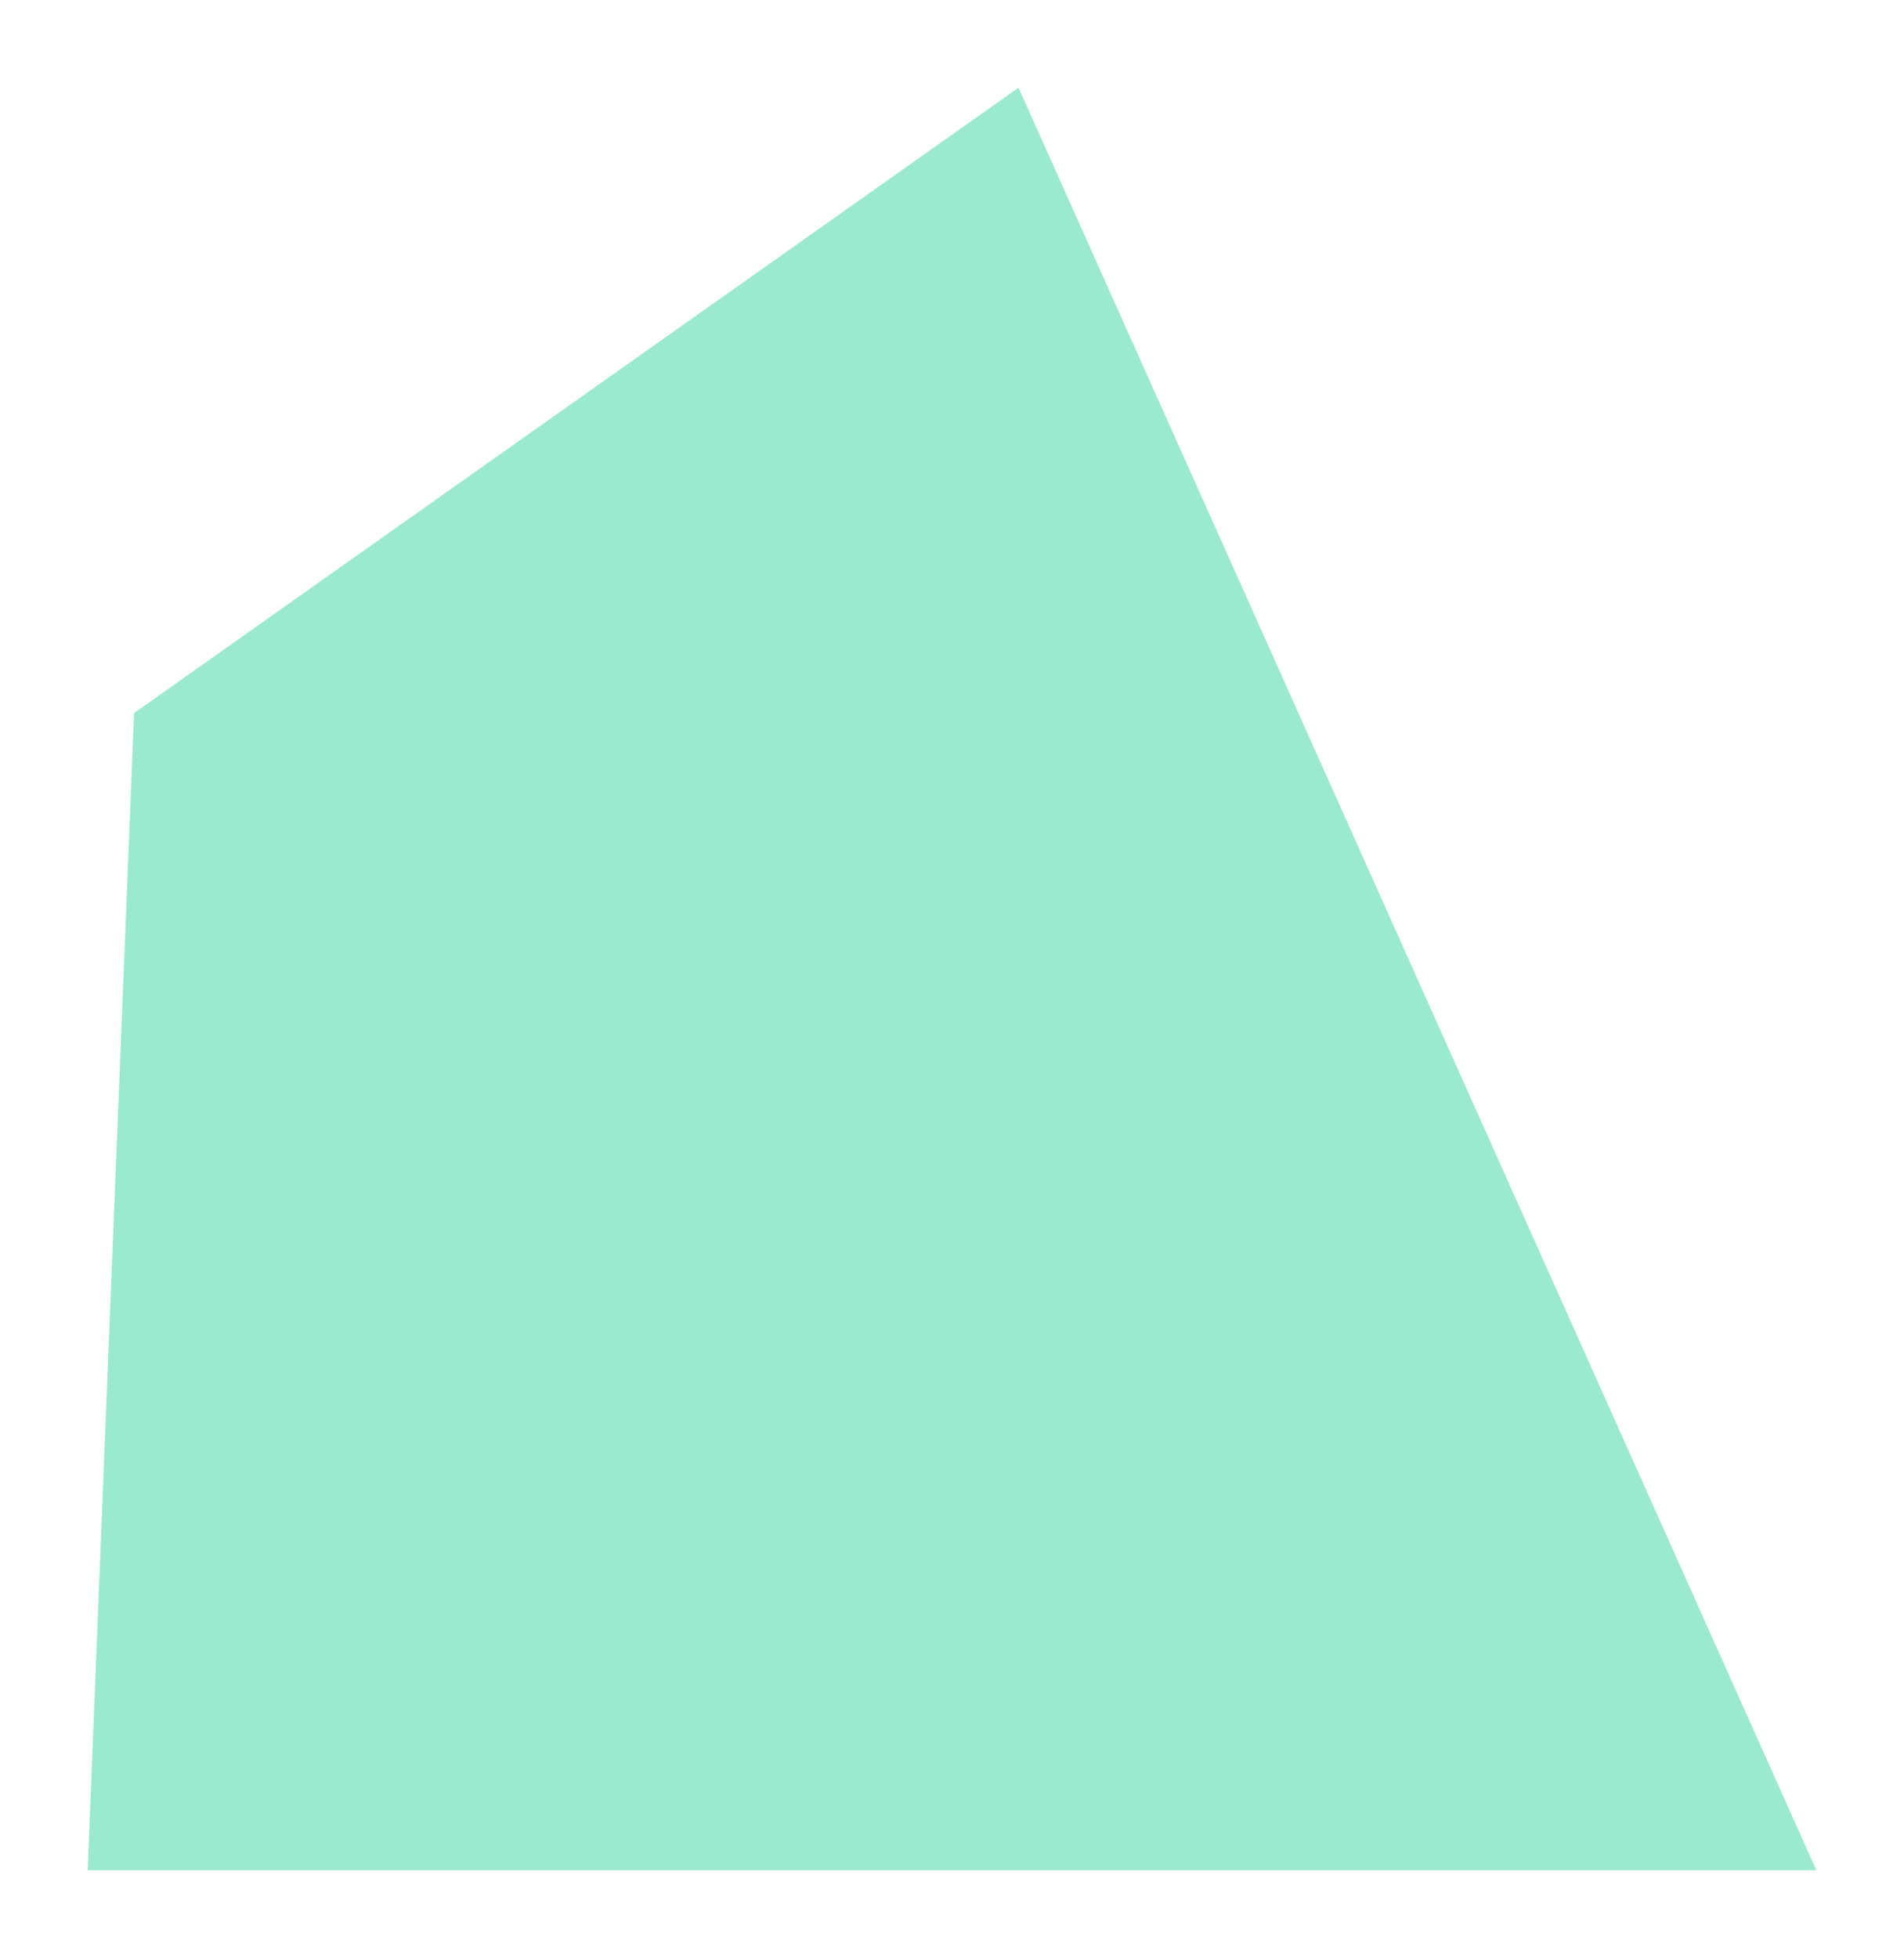
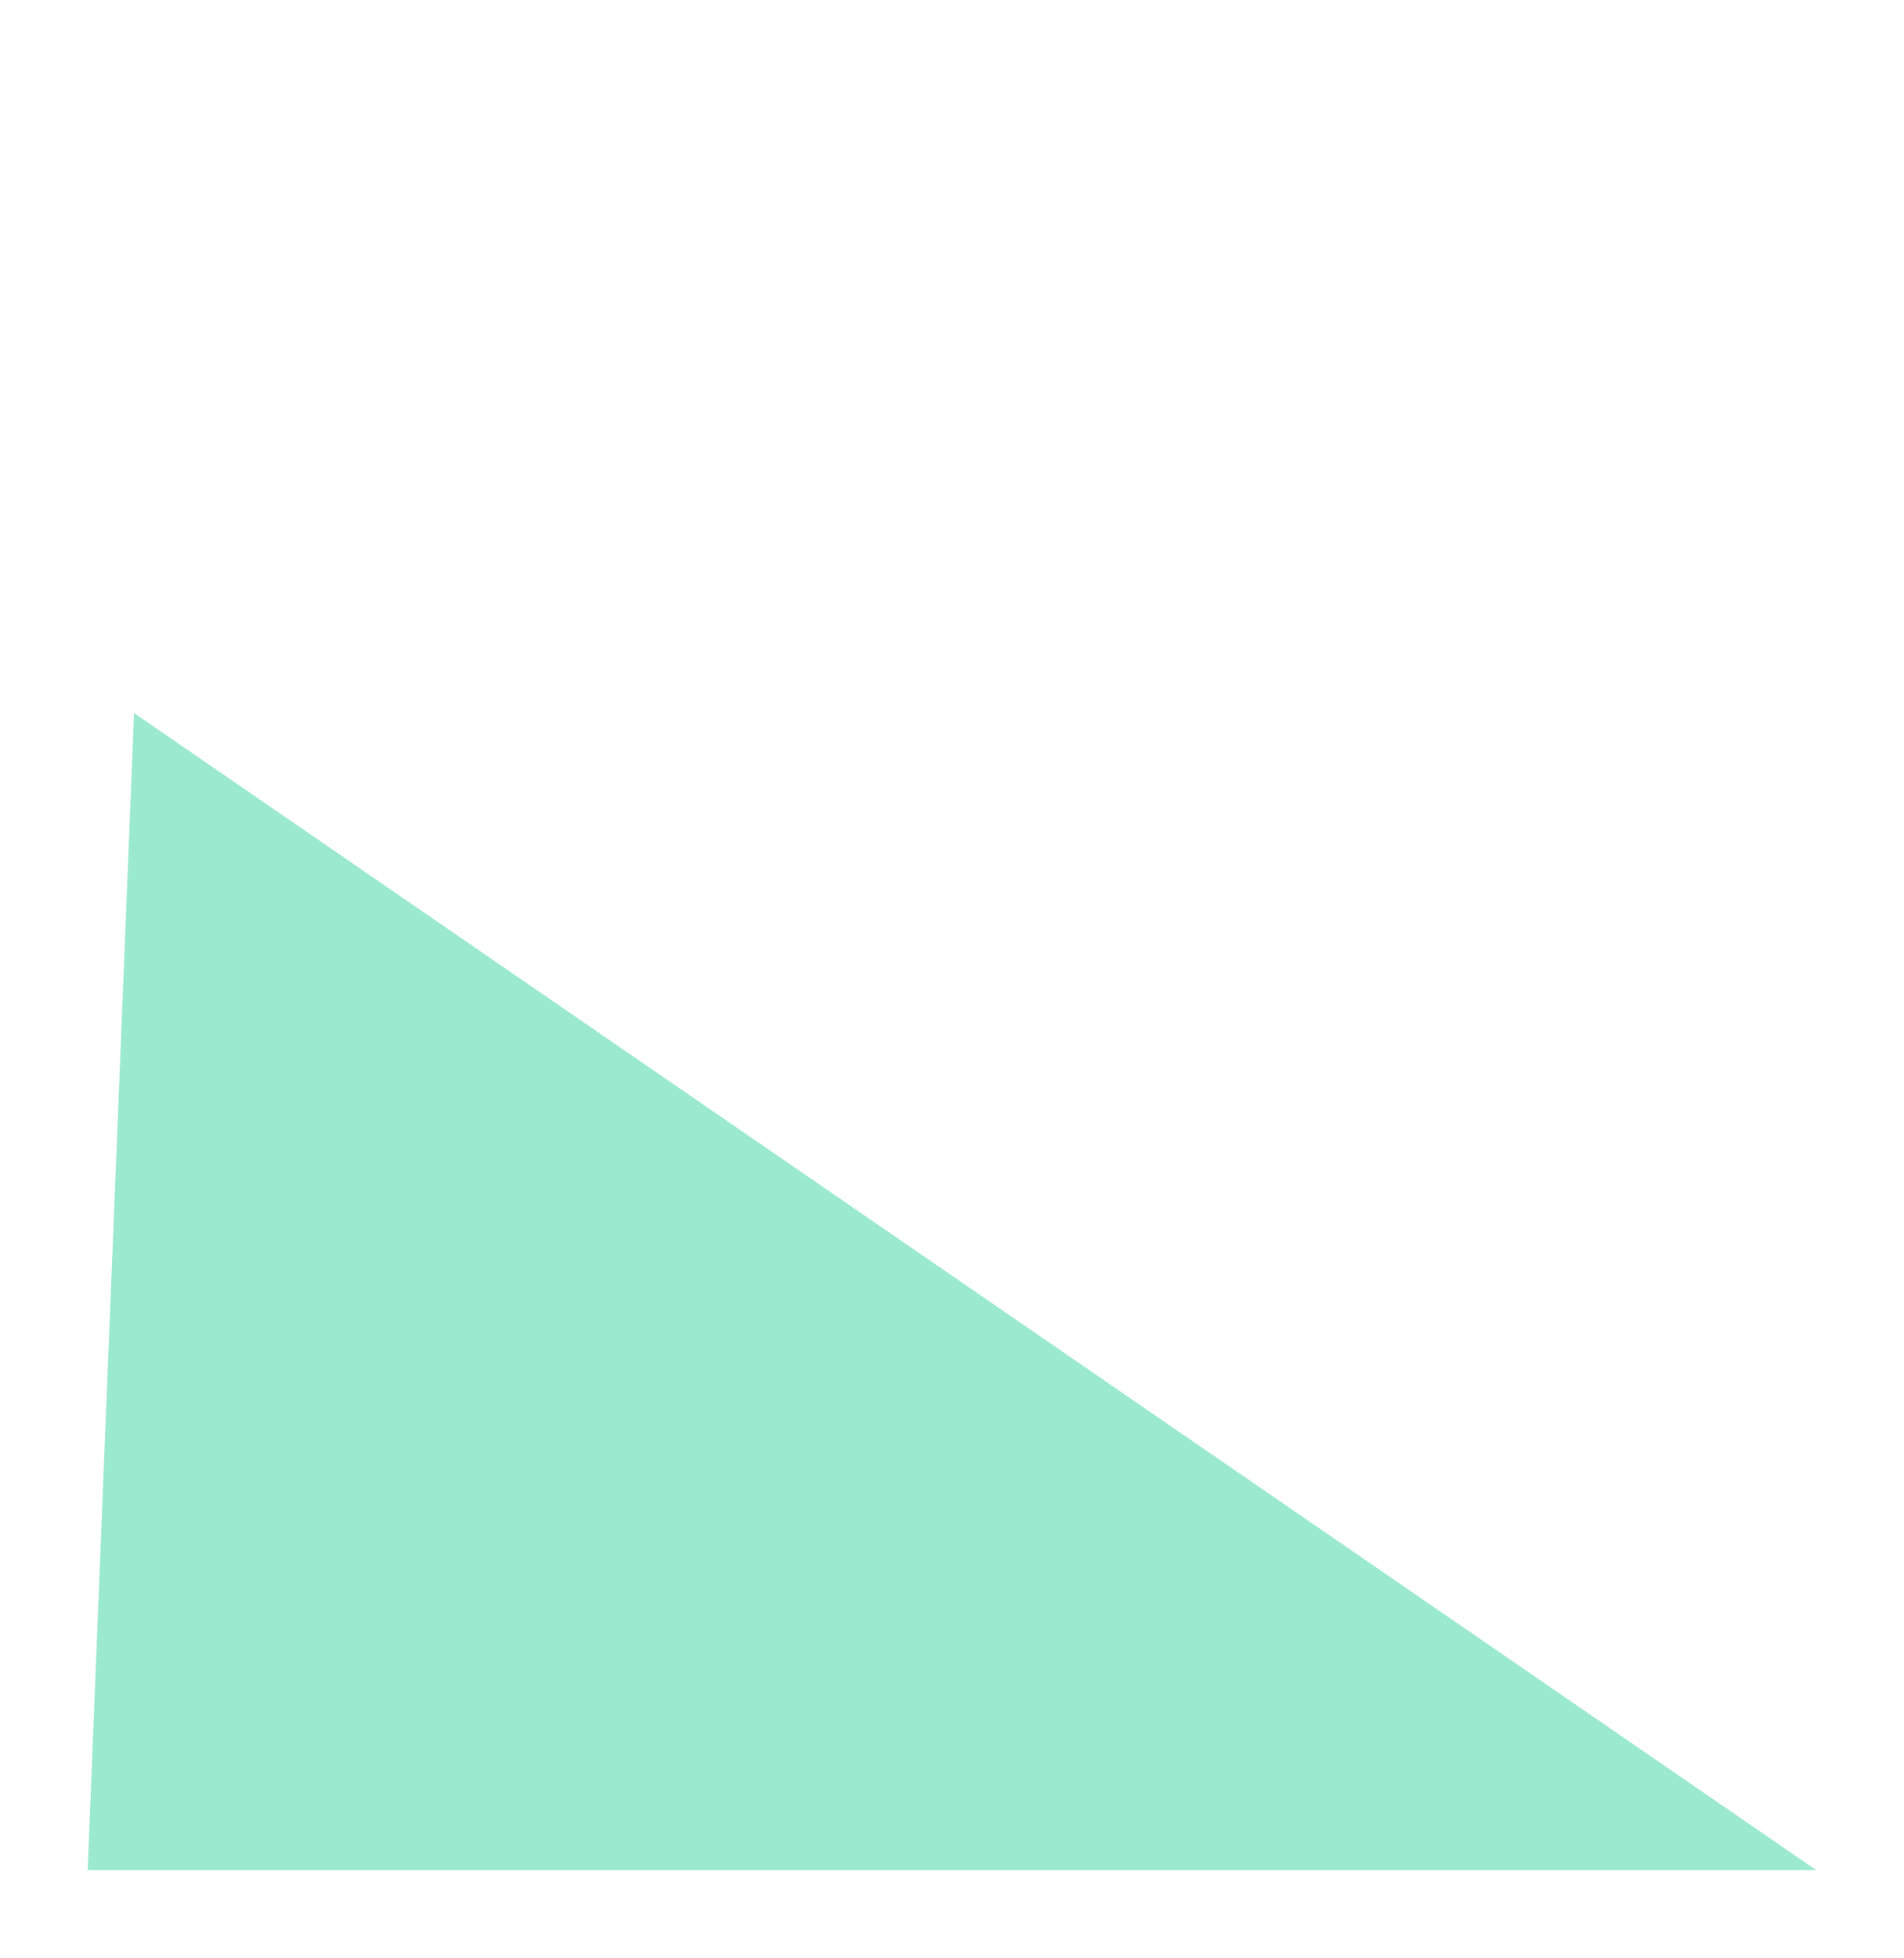
<svg xmlns="http://www.w3.org/2000/svg" width="651.53" height="669.729" viewBox="0 0 651.53 669.729">
-   <path id="Path_185" data-name="Path 185" d="M79.229,213.92,63.354,609.729h591.53L381.877,0Z" transform="translate(-33.354 30)" fill="#9be9ce" />
+   <path id="Path_185" data-name="Path 185" d="M79.229,213.92,63.354,609.729h591.53Z" transform="translate(-33.354 30)" fill="#9be9ce" />
</svg>